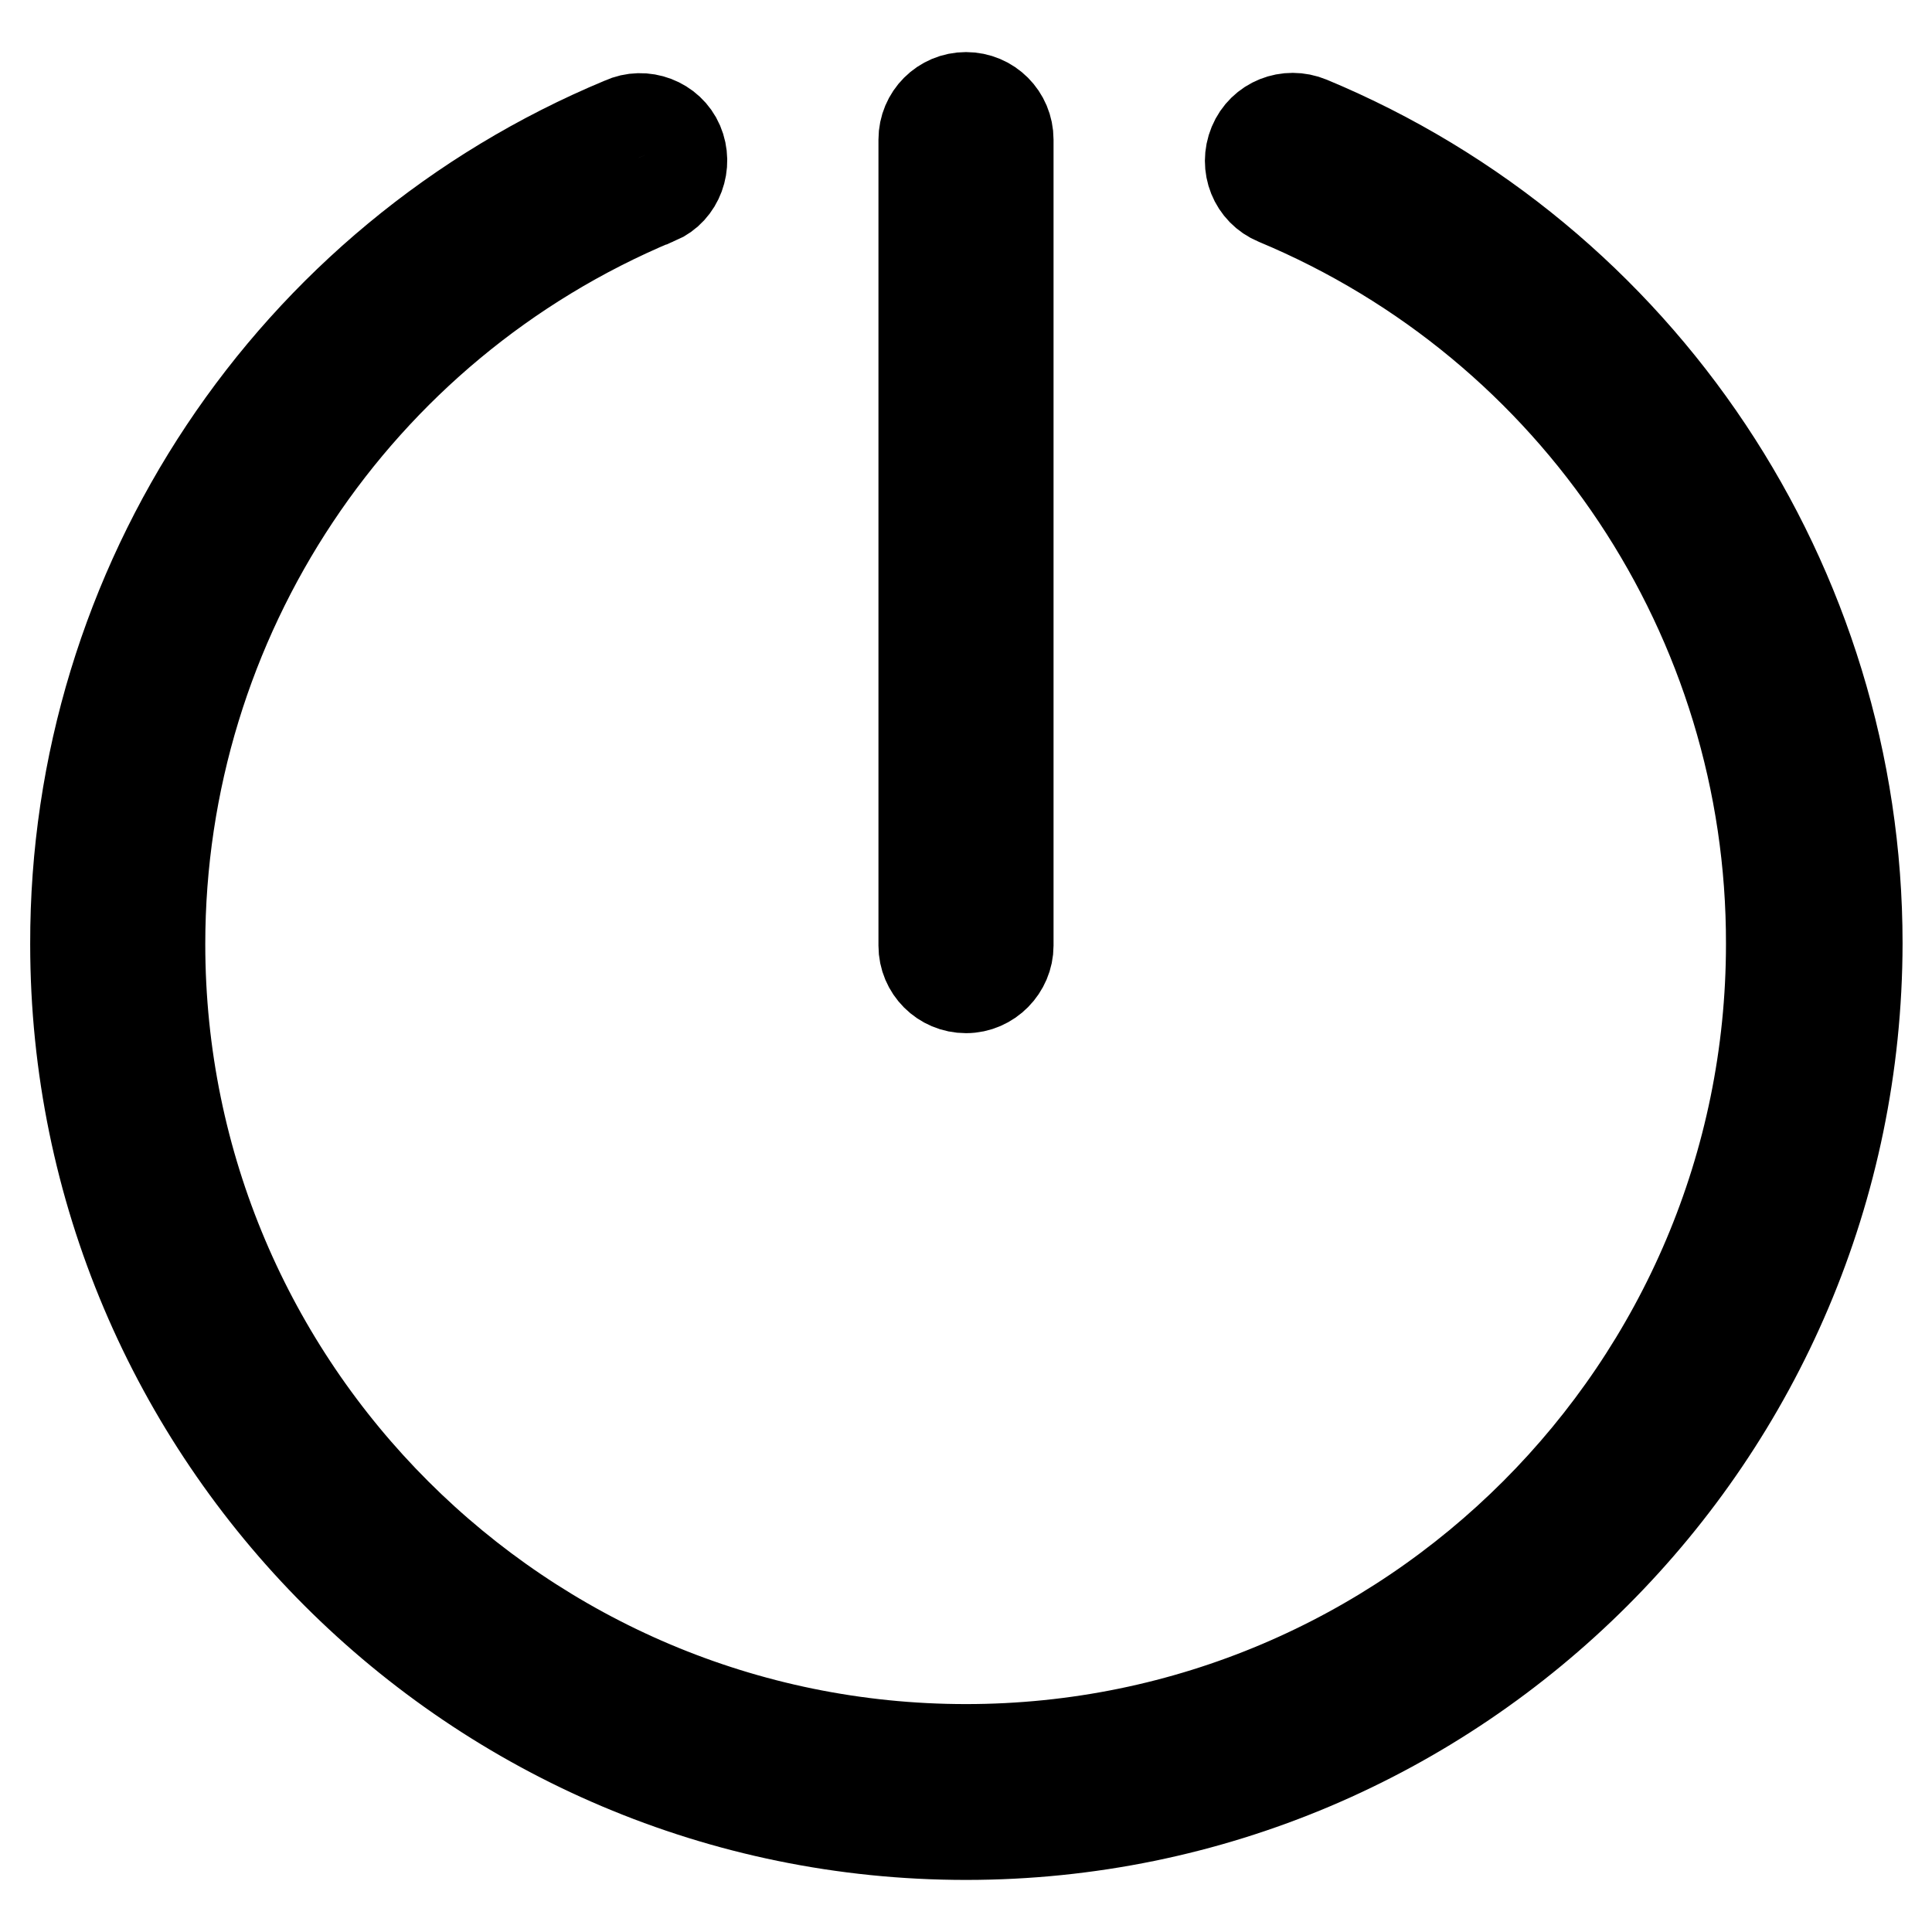
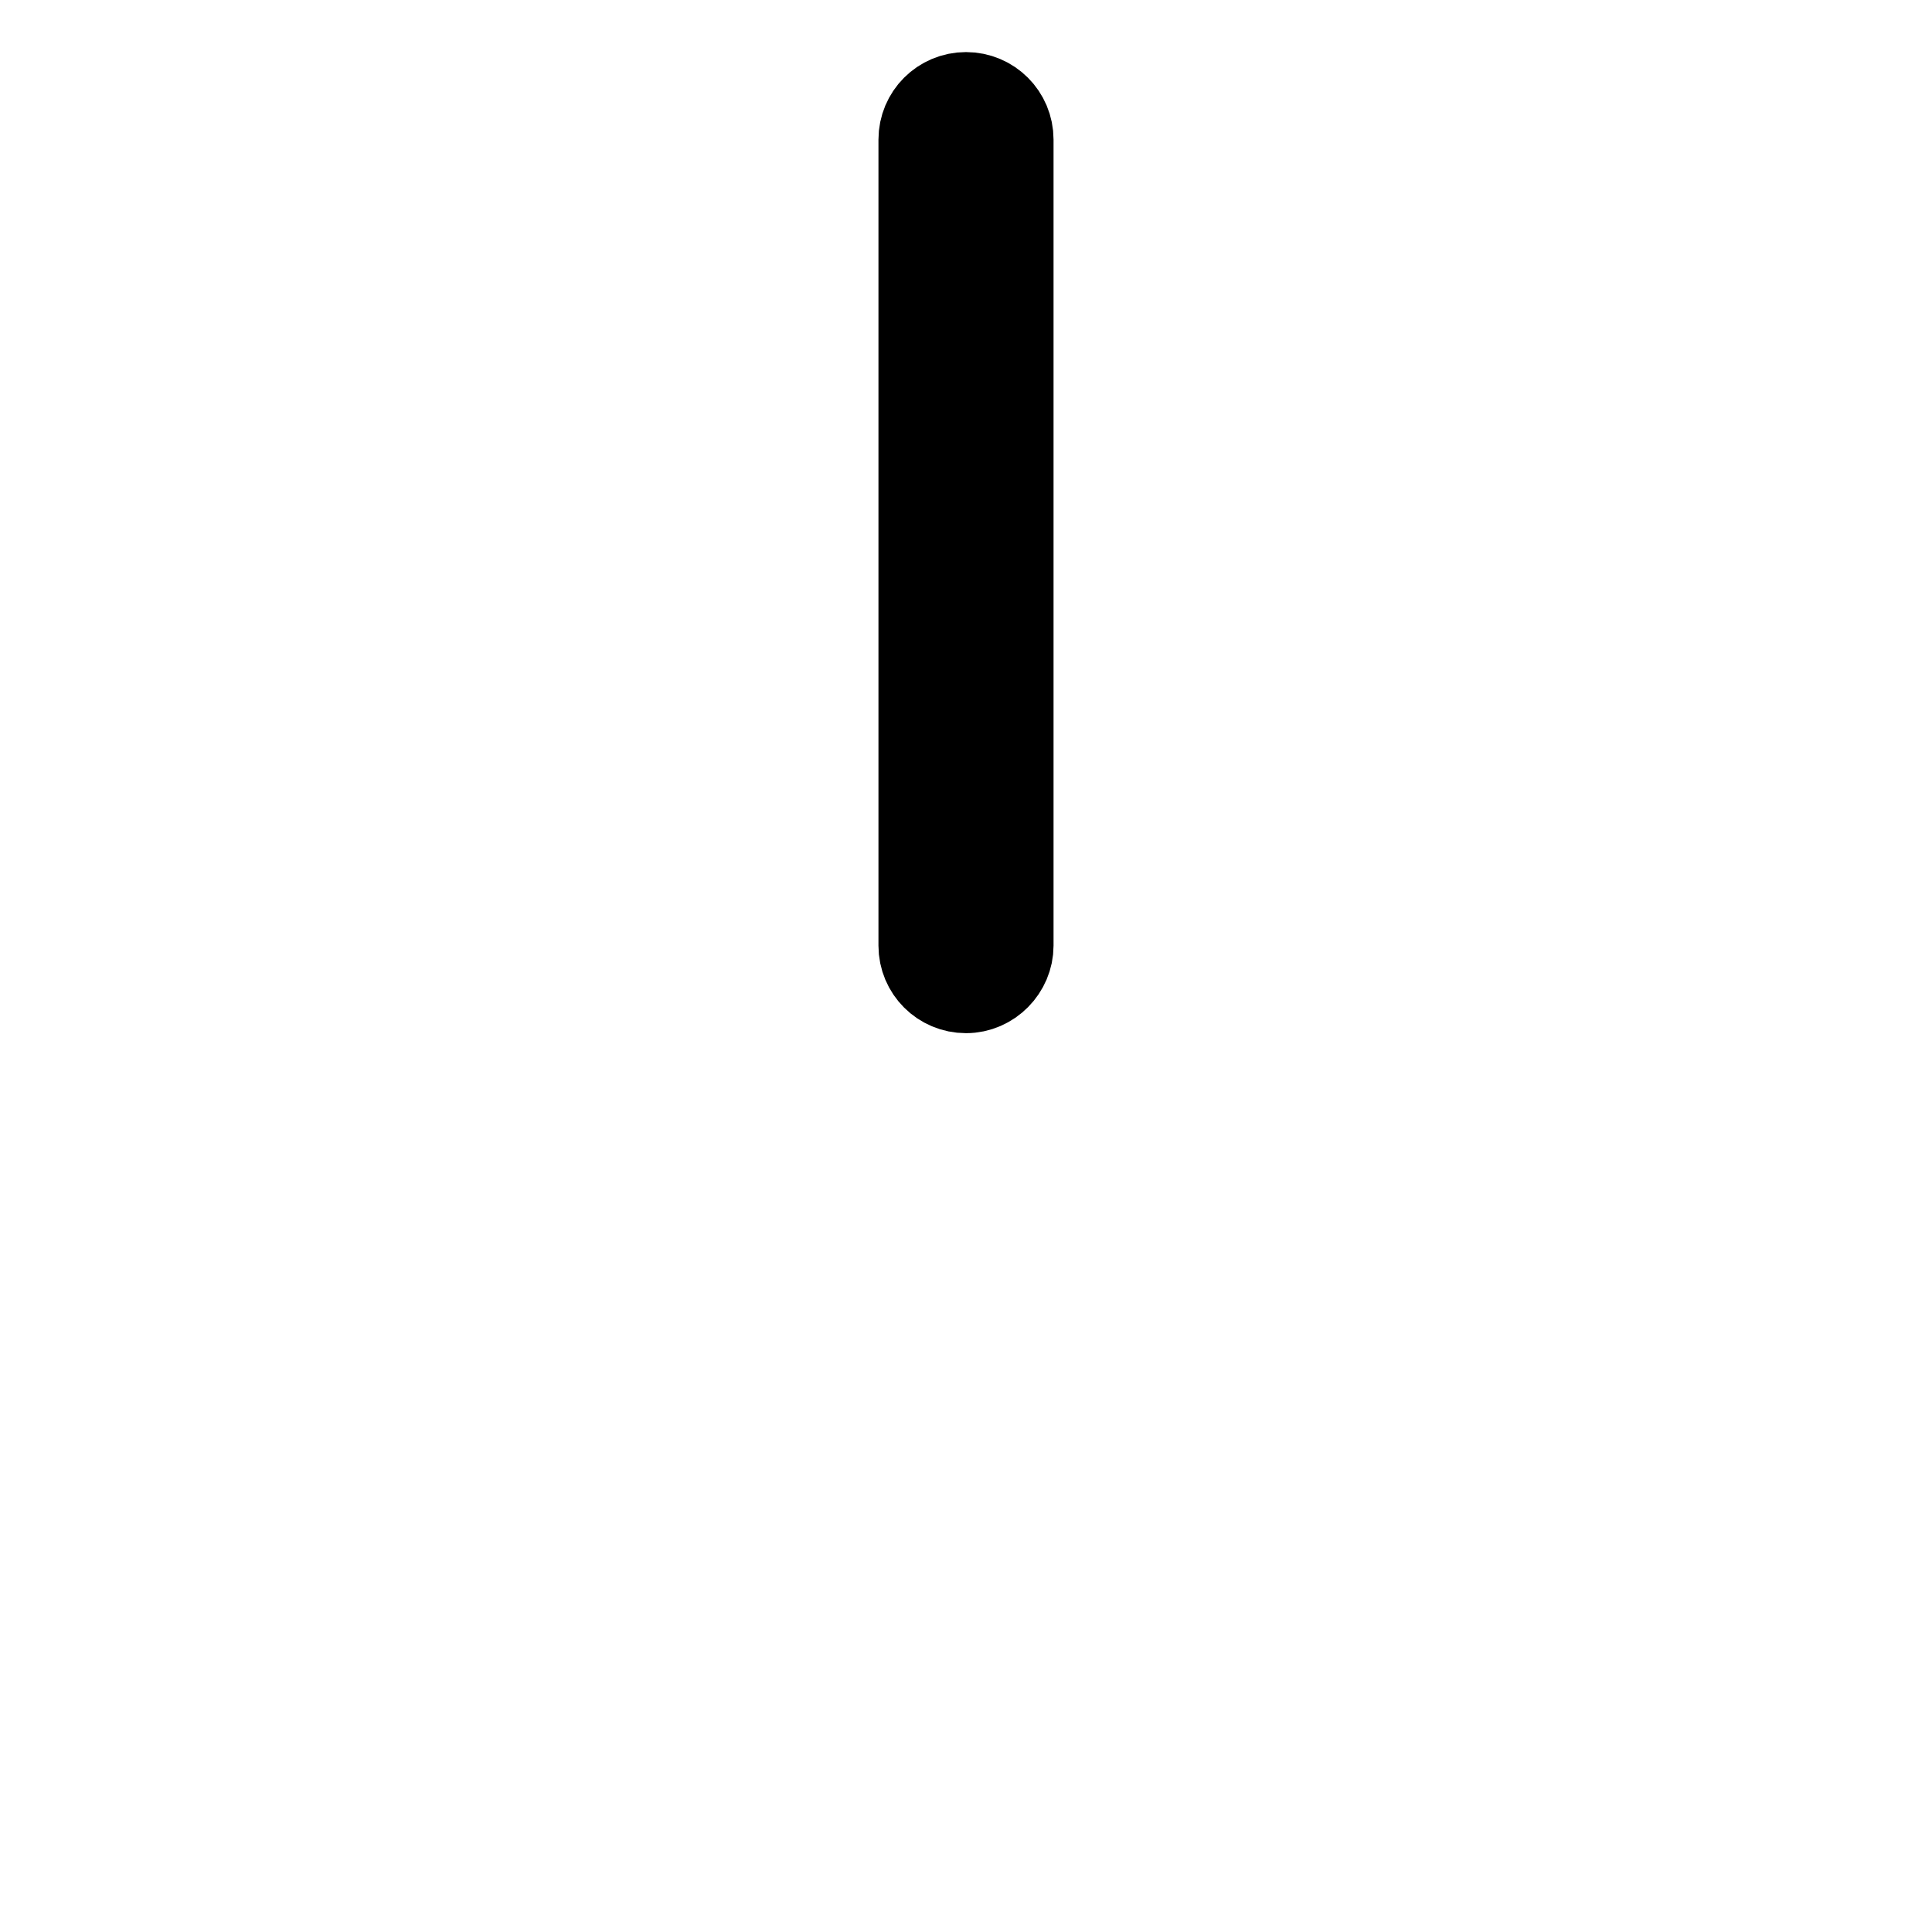
<svg xmlns="http://www.w3.org/2000/svg" version="1.1" x="0px" y="0px" viewBox="0 0 256 256" enable-background="new 0 0 256 256" xml:space="preserve">
  <g>
-     <path stroke-width="12" fill-opacity="0" stroke="#000000" d="M128,243.1c-65.1,0-118-52.9-118-118C9.9,77.5,38.5,34.5,82.5,16.2c2.8-1.3,6.2,0,7.4,2.8s0,6.2-2.8,7.4 c-0.1,0-0.2,0.1-0.3,0.1C47.1,43.1,21.2,82,21.2,125.1c0,58.9,47.9,106.7,106.8,106.7c58.9,0,106.7-47.9,106.7-106.7 c0.1-43.1-25.8-82-65.6-98.6c-2.9-1.2-4.2-4.5-3-7.4c1.2-2.9,4.5-4.2,7.4-3c44,18.3,72.6,61.3,72.6,108.9 C246,190.2,193.1,243.1,128,243.1z" />
    <path stroke-width="12" fill-opacity="0" stroke="#000000" d="M128,130.9c-3.1,0-5.6-2.5-5.6-5.6l0,0V18.5c0-3.1,2.5-5.6,5.6-5.6s5.6,2.5,5.6,5.6c0,0,0,0,0,0v106.8 C133.6,128.3,131.1,130.9,128,130.9z" />
  </g>
</svg>